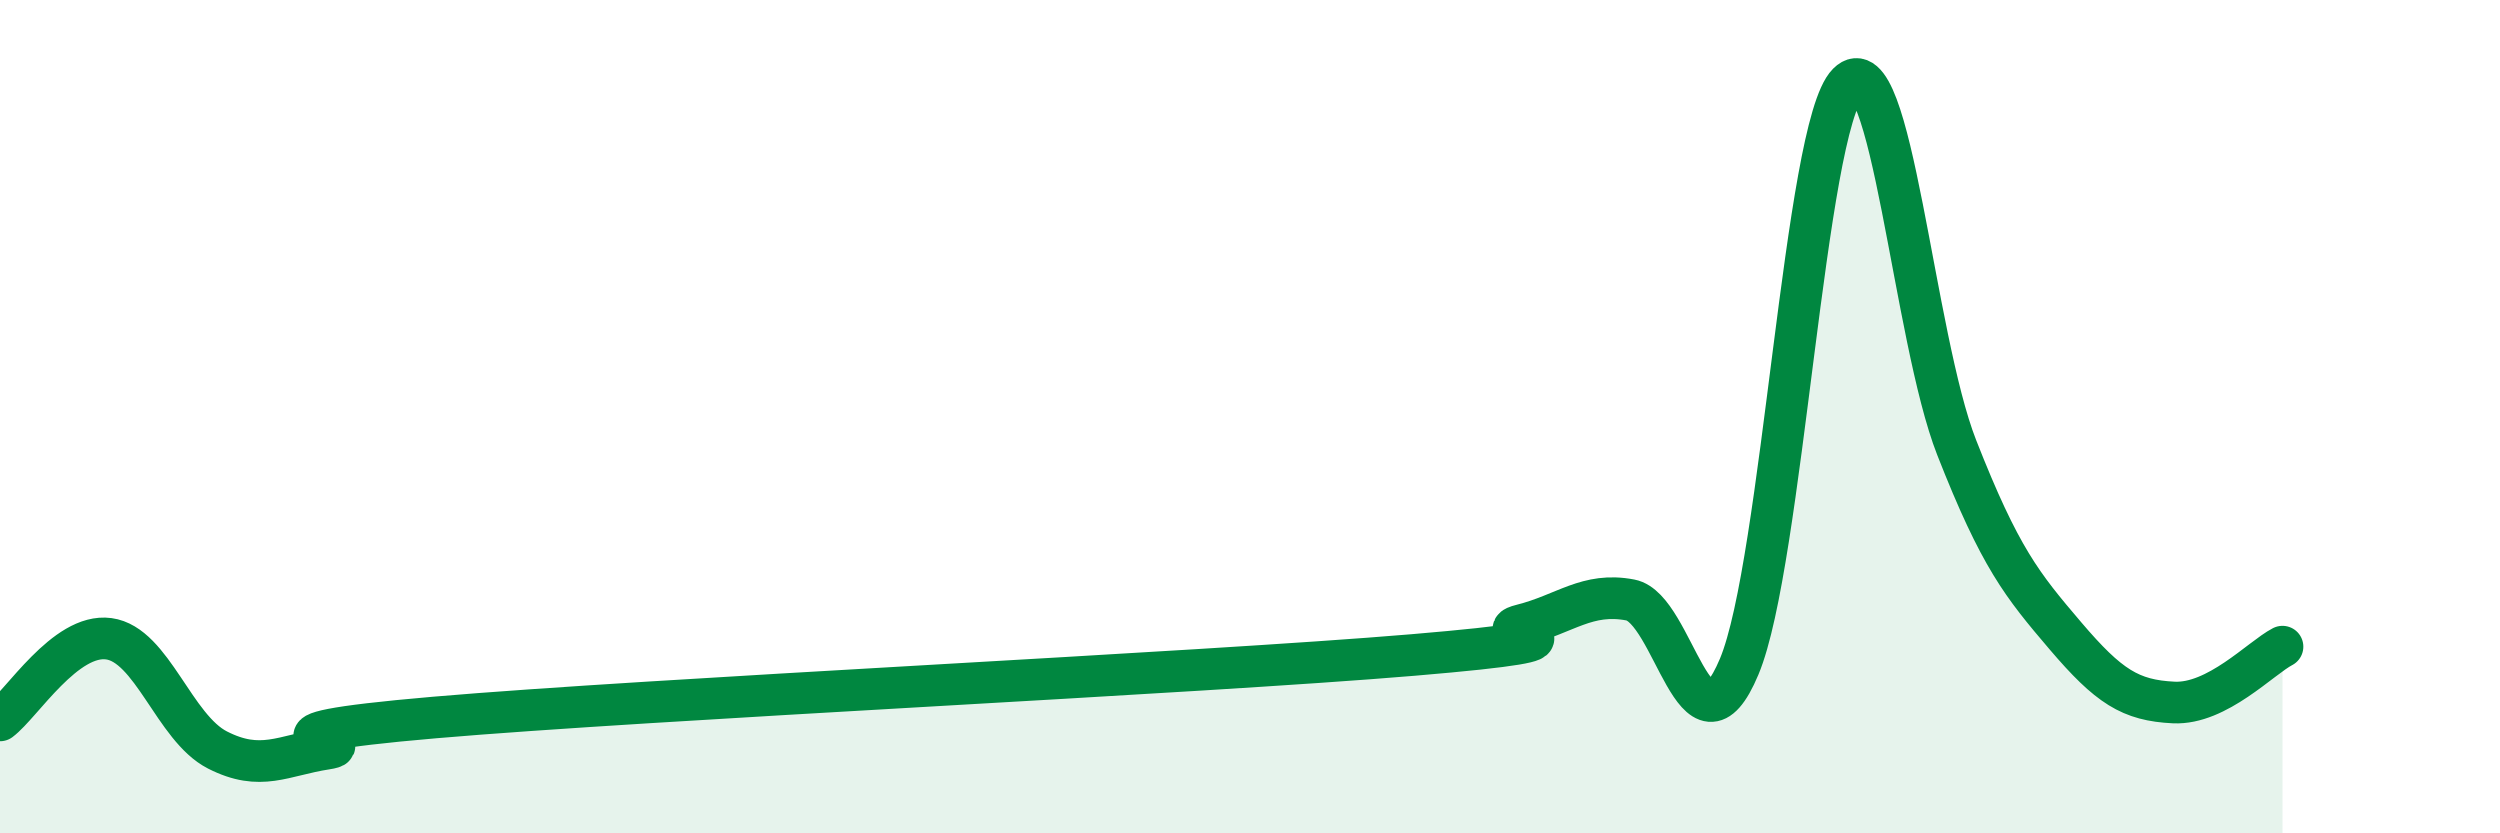
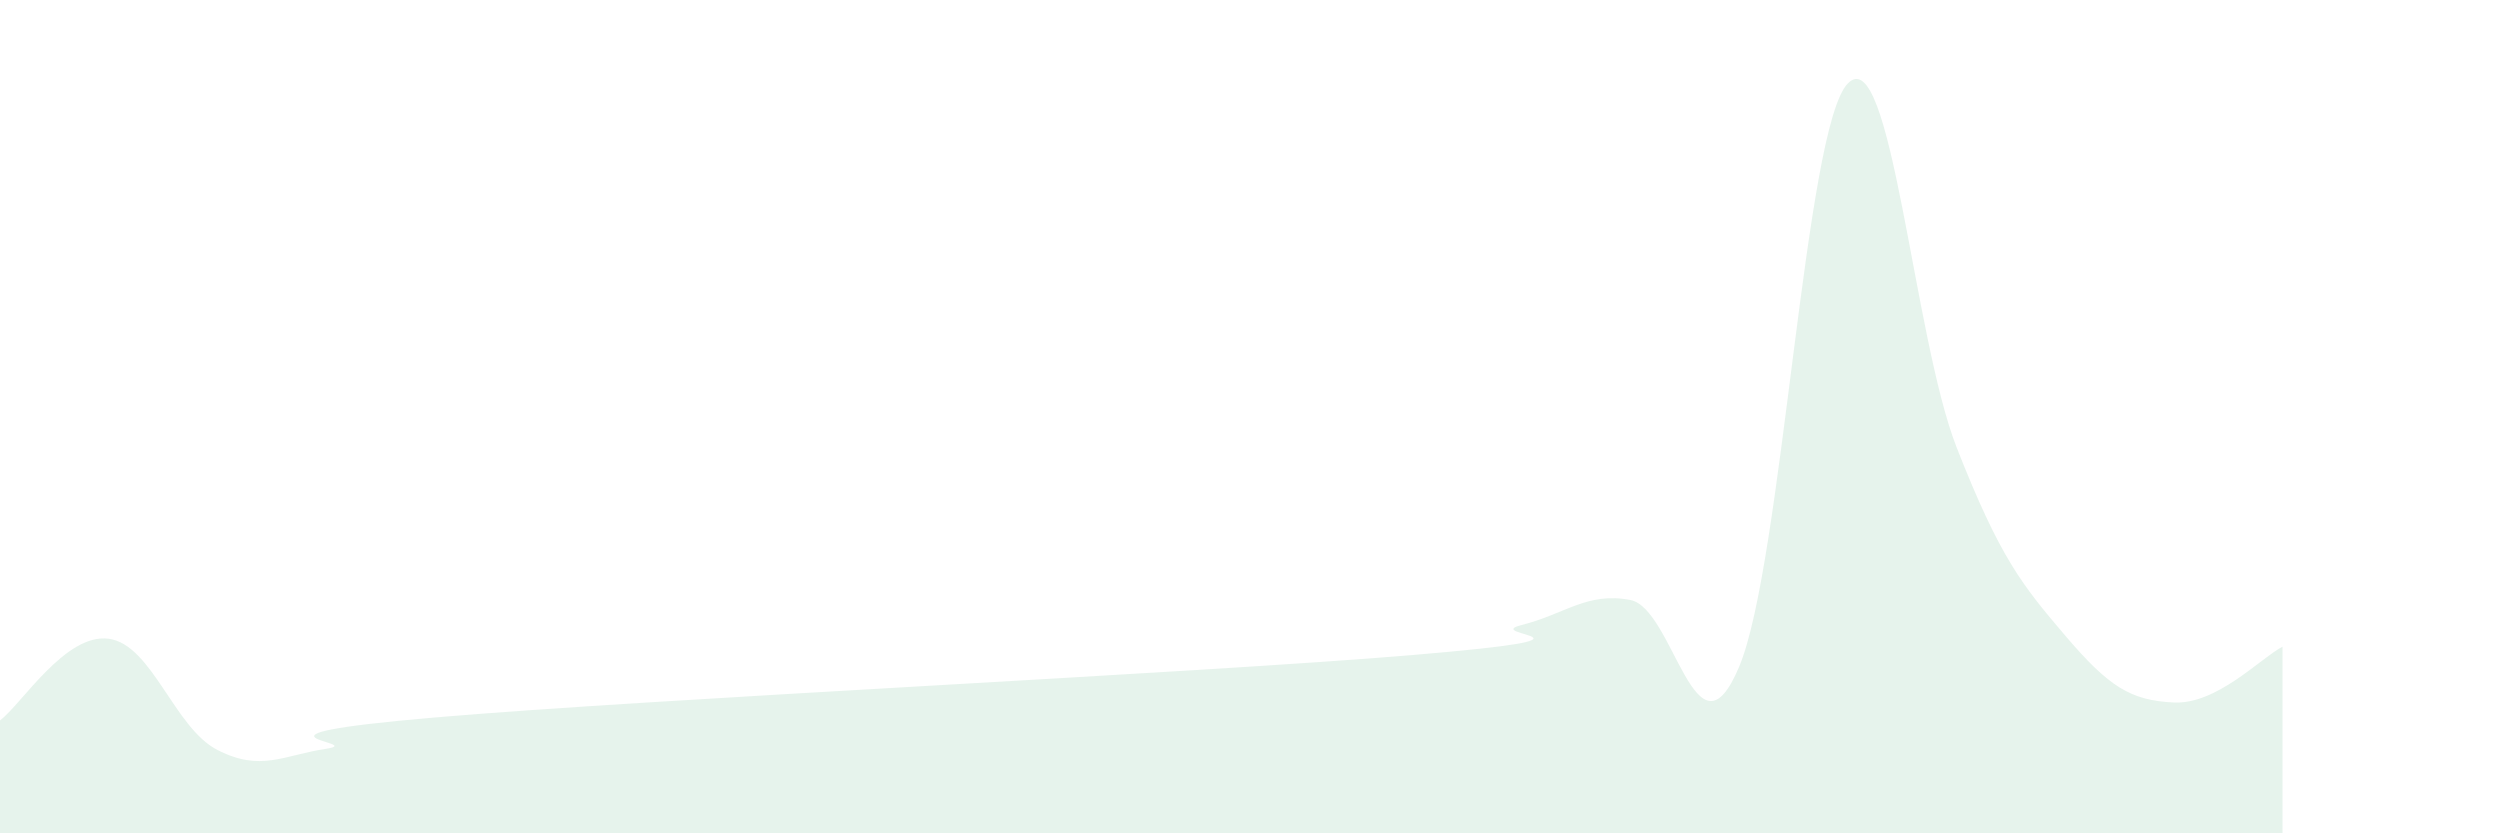
<svg xmlns="http://www.w3.org/2000/svg" width="60" height="20" viewBox="0 0 60 20">
  <path d="M 0,17.29 C 0.52,16.9 1.57,15.19 2.61,15.33 C 3.65,15.47 4.18,17.47 5.22,18 C 6.26,18.53 6.79,18.13 7.83,17.97 C 8.87,17.81 5.21,17.67 10.43,17.22 C 15.65,16.77 28.69,16.16 33.91,15.72 C 39.13,15.28 35.48,15.26 36.52,15 C 37.56,14.74 38.09,14.2 39.13,14.4 C 40.17,14.6 40.7,18.48 41.74,16 C 42.78,13.52 43.31,3.05 44.35,2 C 45.39,0.95 45.92,8.09 46.96,10.74 C 48,13.39 48.53,14.04 49.57,15.26 C 50.61,16.48 51.13,16.81 52.17,16.86 C 53.21,16.91 54.26,15.79 54.78,15.52L54.78 20L0 20Z" fill="#008740" opacity="0.1" stroke-linecap="round" stroke-linejoin="round" />
-   <path d="M 0,17.29 C 0.52,16.9 1.57,15.19 2.61,15.33 C 3.65,15.47 4.18,17.47 5.22,18 C 6.26,18.53 6.79,18.13 7.83,17.97 C 8.87,17.81 5.21,17.67 10.43,17.22 C 15.65,16.77 28.69,16.16 33.91,15.72 C 39.13,15.28 35.48,15.26 36.52,15 C 37.56,14.74 38.09,14.2 39.13,14.4 C 40.17,14.6 40.7,18.48 41.74,16 C 42.78,13.52 43.31,3.05 44.35,2 C 45.39,0.95 45.92,8.09 46.96,10.74 C 48,13.39 48.53,14.04 49.57,15.26 C 50.61,16.48 51.13,16.81 52.17,16.86 C 53.21,16.91 54.26,15.79 54.78,15.52" stroke="#008740" stroke-width="1" fill="none" stroke-linecap="round" stroke-linejoin="round" />
</svg>